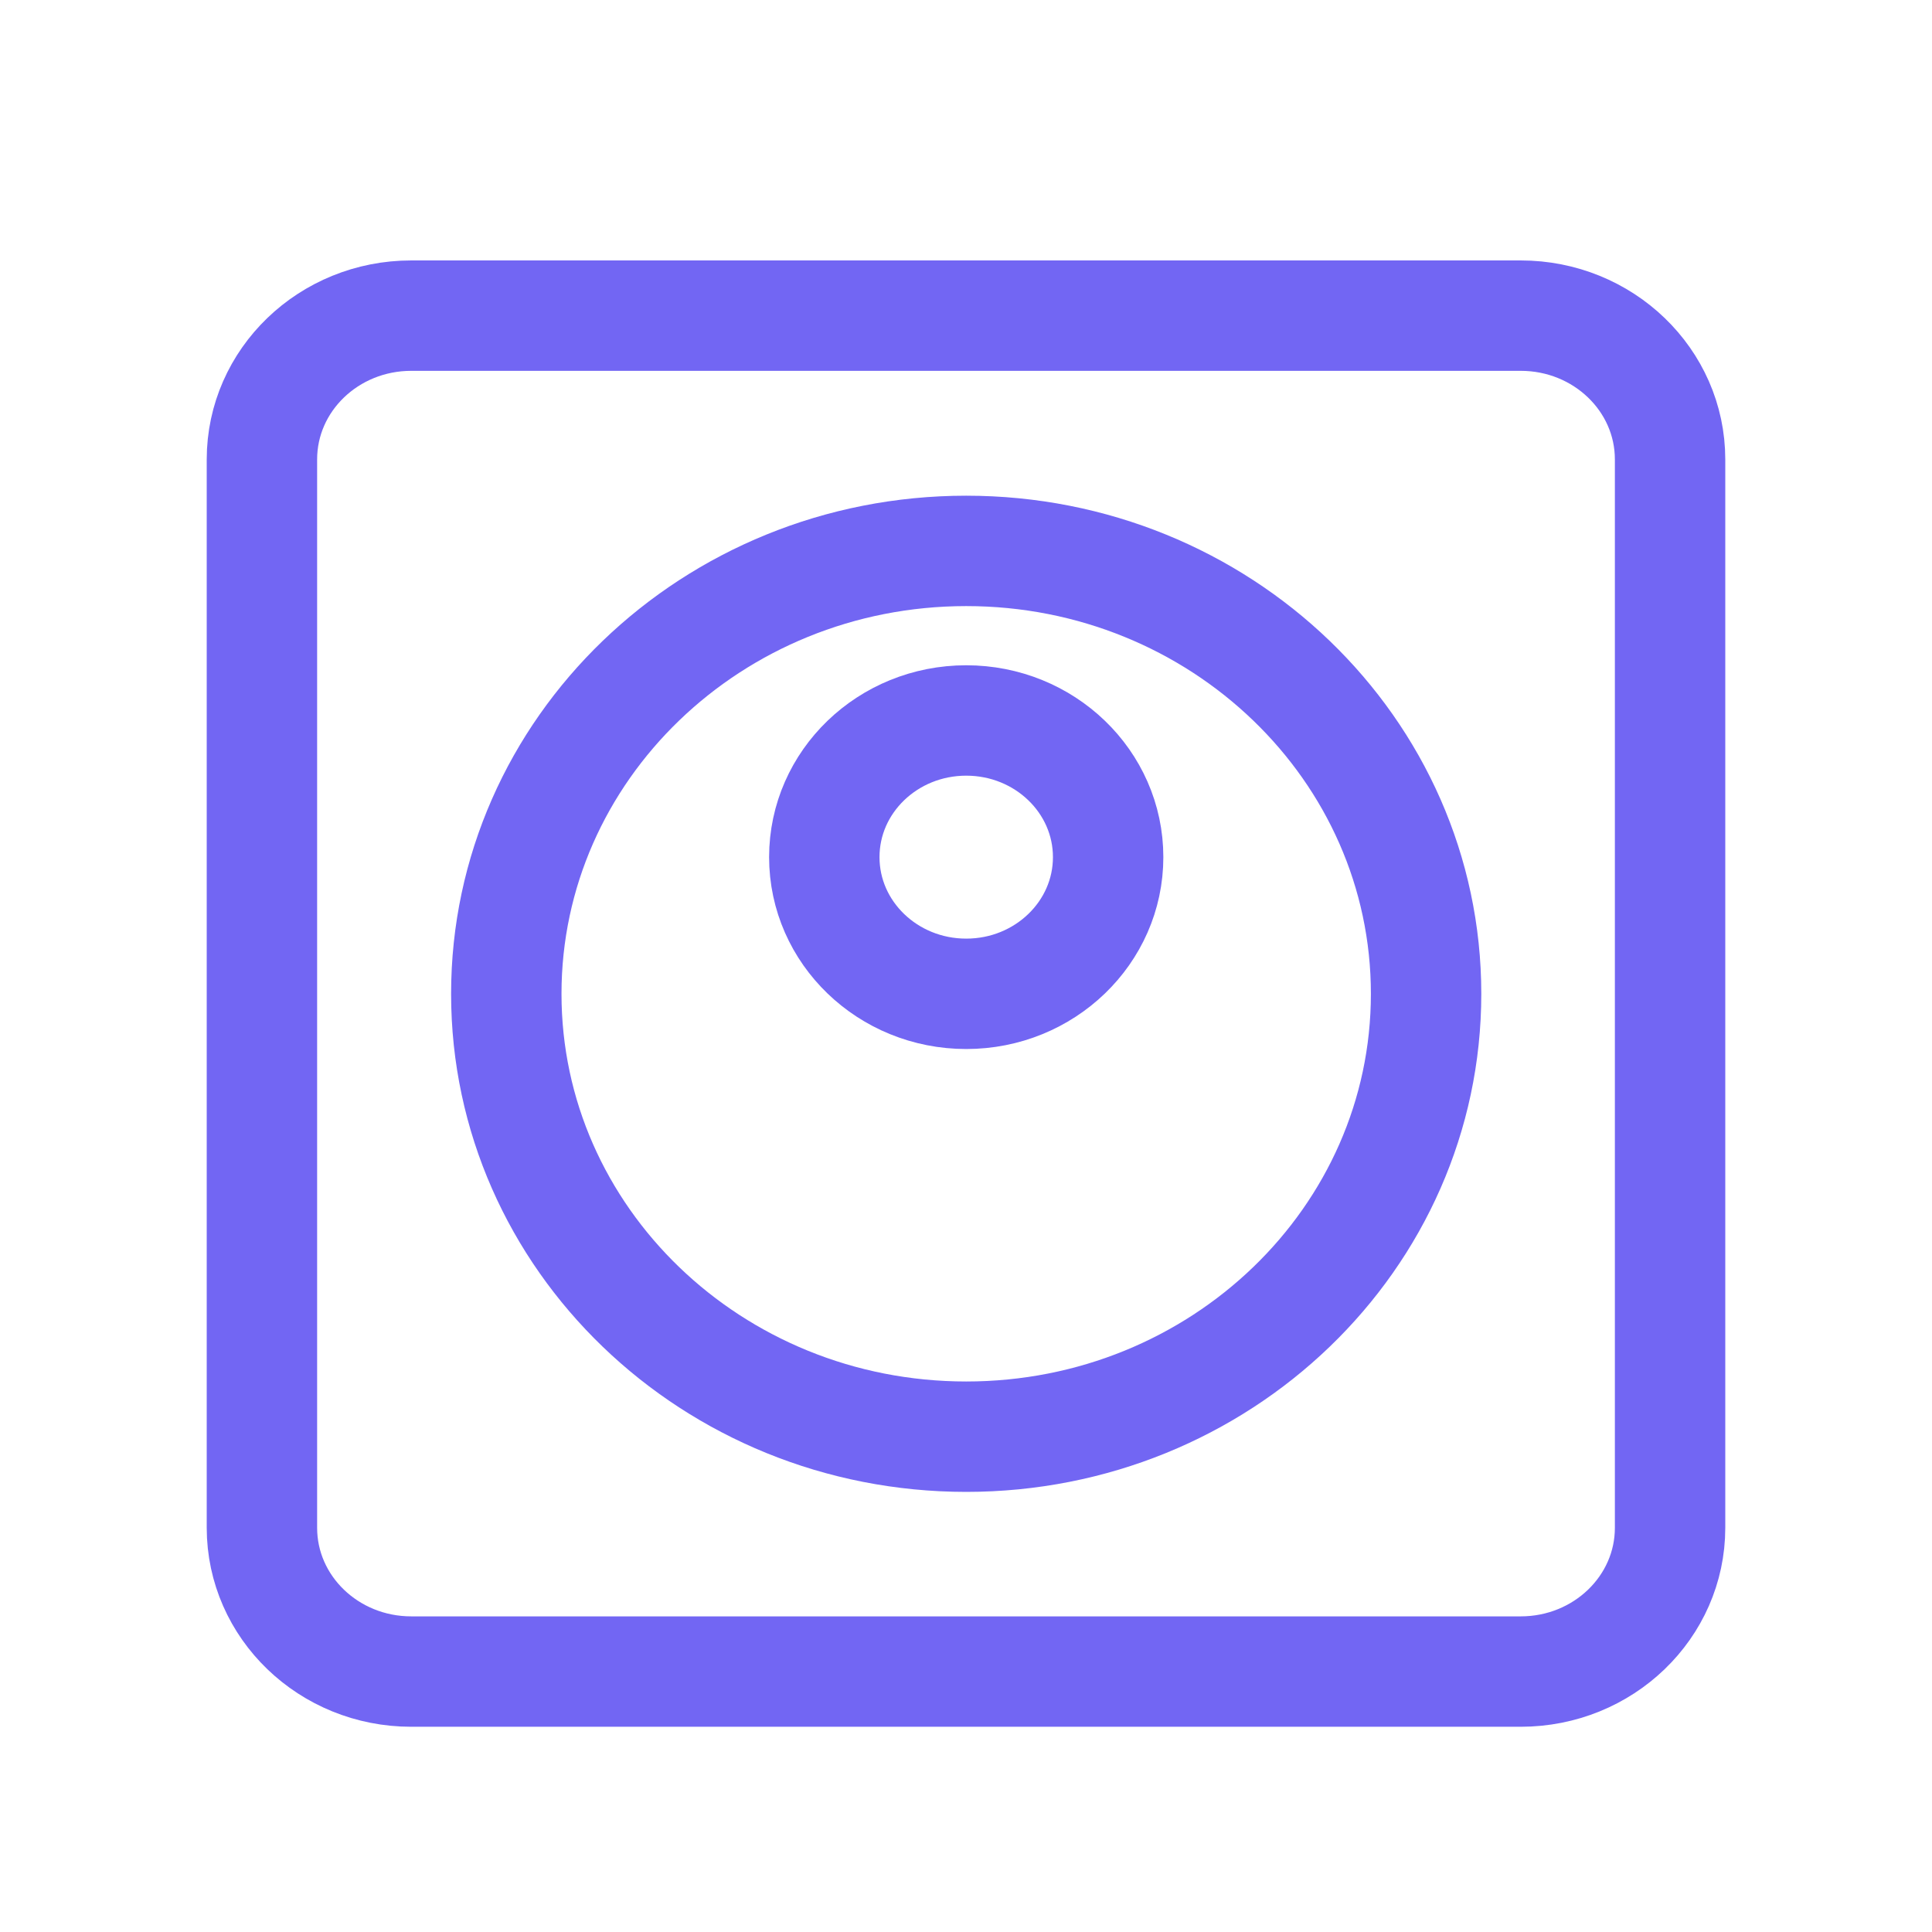
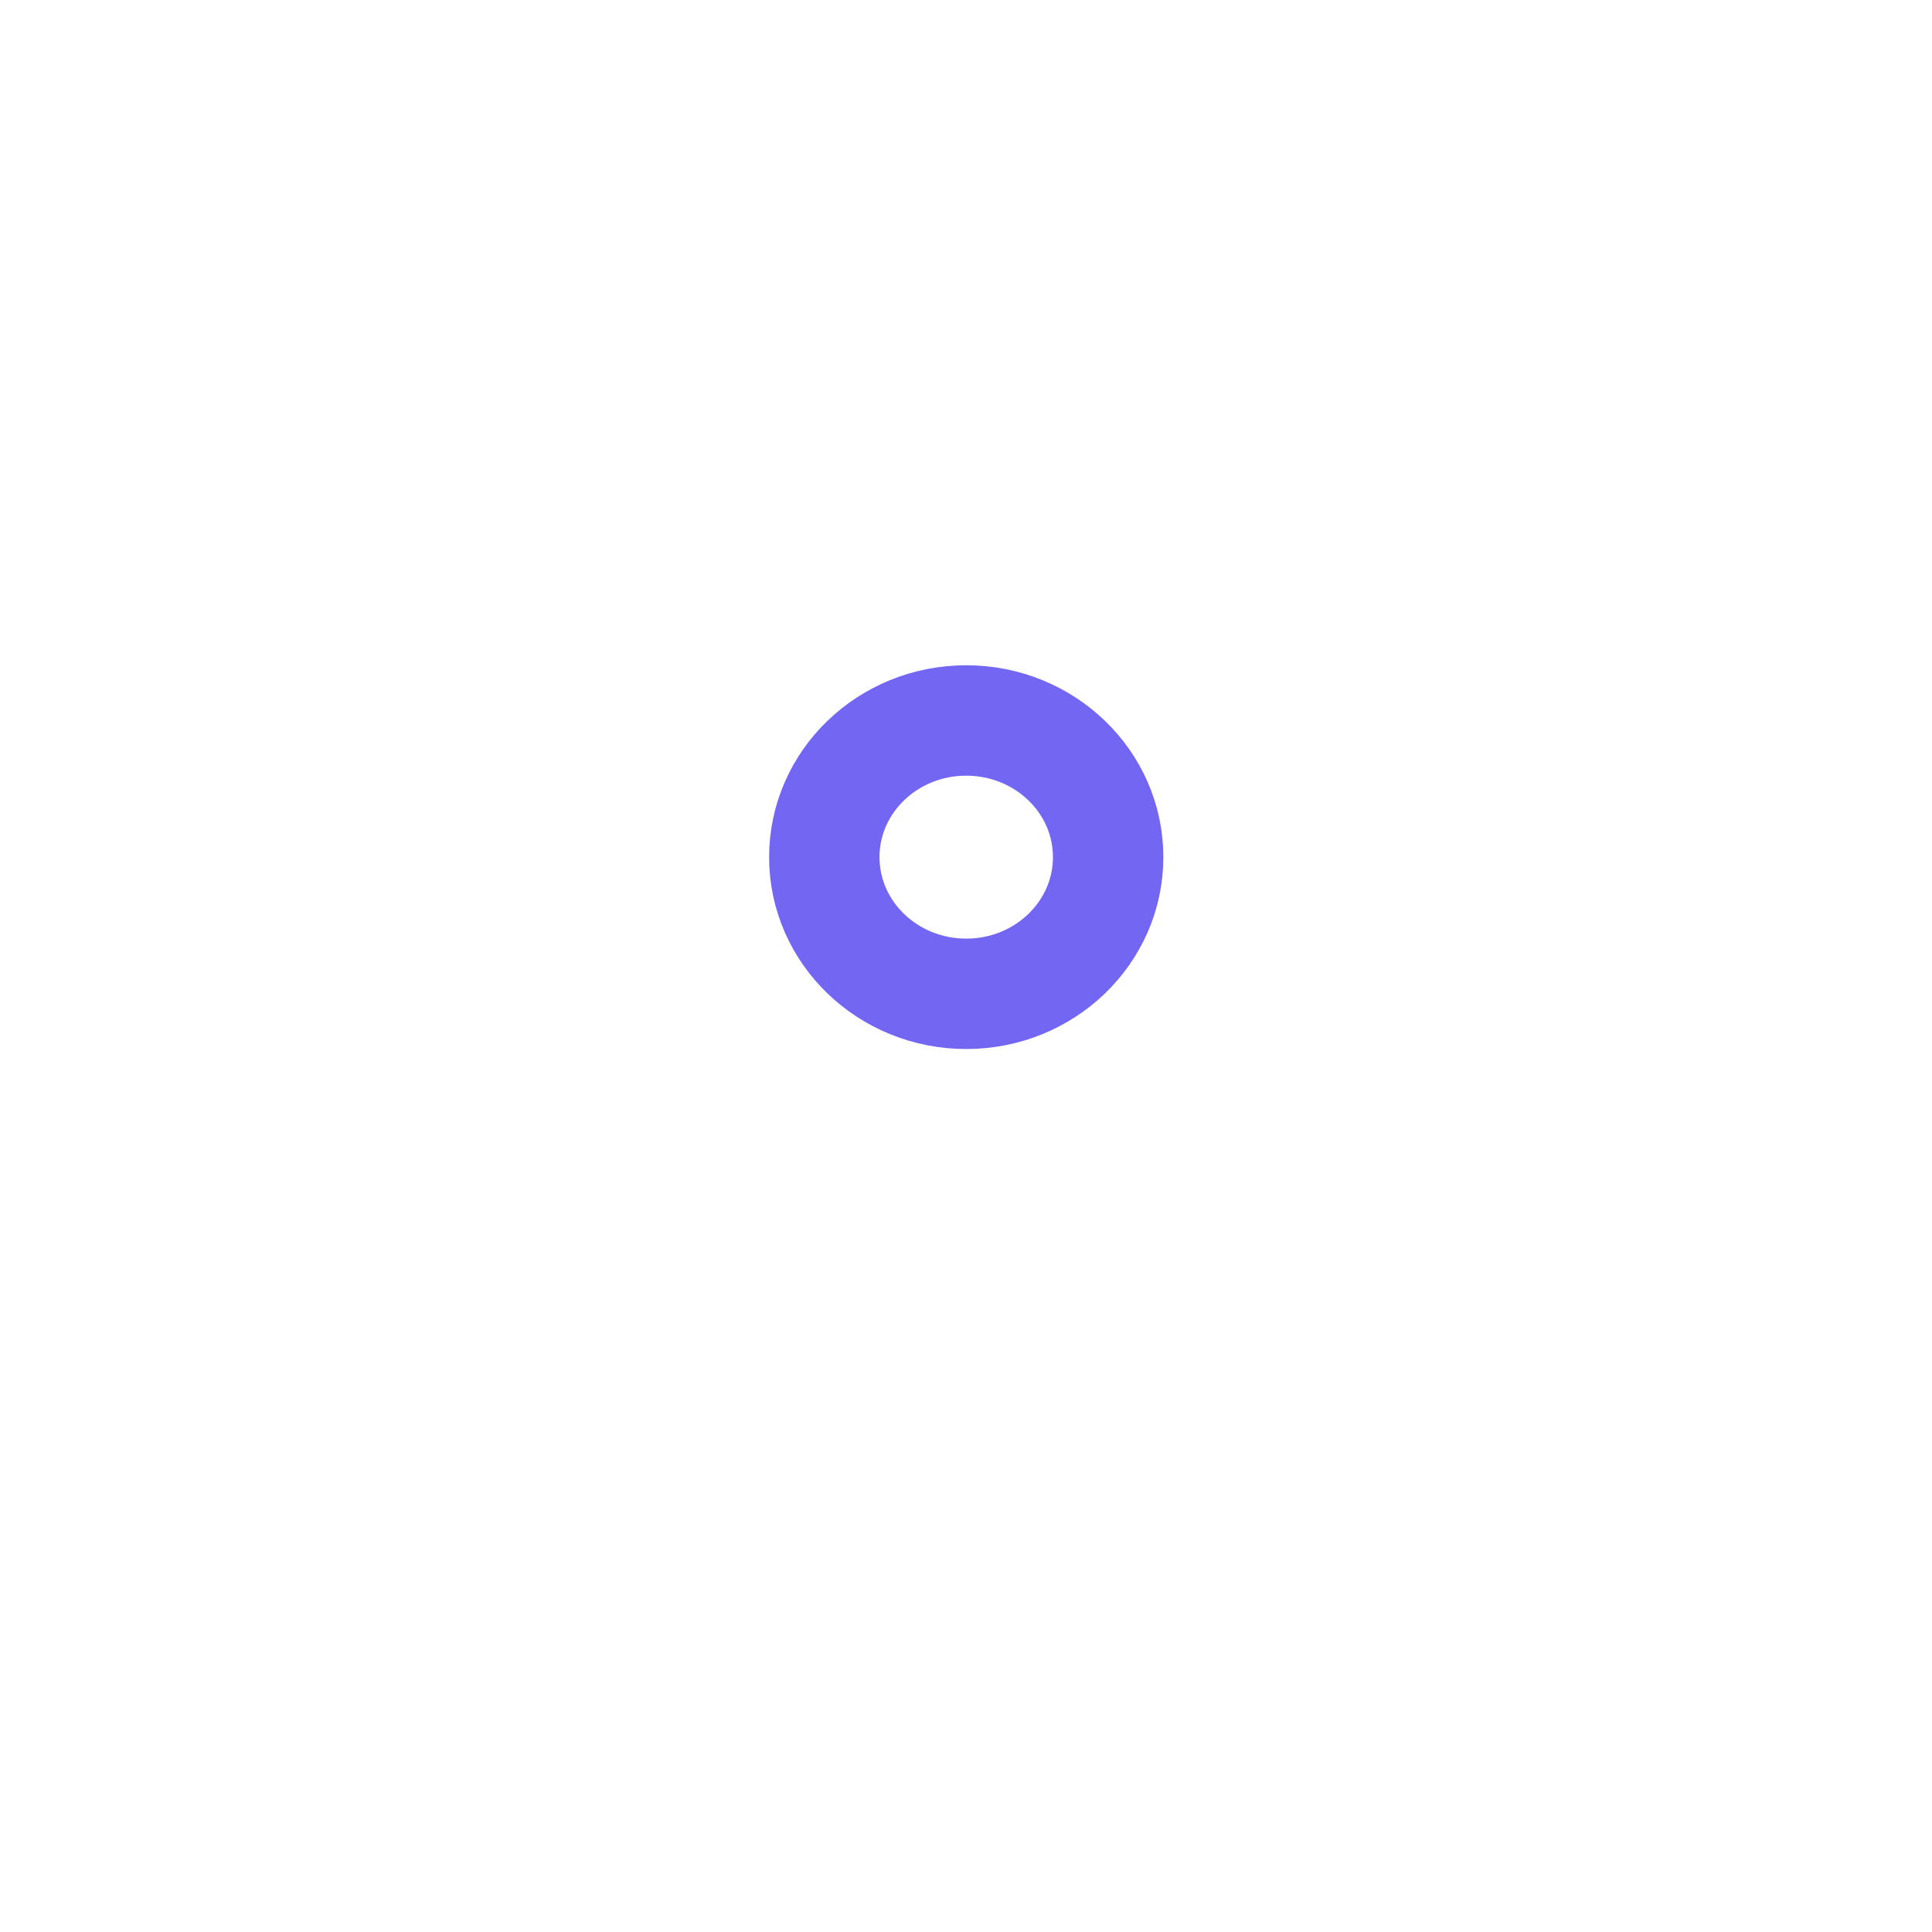
<svg xmlns="http://www.w3.org/2000/svg" viewBox="0 0 35 35" width="35" height="35" fill="none">
-   <rect id="icons/overlay" width="35" height="35" x="0" y="0" fill="rgb(255,255,255)" fill-opacity="0" />
  <g id="Group 17">
-     <path id="Vector" d="M27.549 5.718C29.044 5.718 30.255 6.884 30.255 8.323L30.255 27.677C30.255 29.116 29.044 30.282 27.549 30.282L7.45 30.282C5.956 30.282 4.745 29.116 4.745 27.677L4.745 8.323C4.745 6.884 5.956 5.718 7.45 5.718L27.549 5.718Z" stroke="rgb(114,102,243)" stroke-linecap="round" stroke-linejoin="round" stroke-width="2" />
-     <path id="Vector" d="M17.504 26.027C12.902 26.027 9.172 22.435 9.172 18.004C9.172 13.573 12.902 9.98 17.504 9.98C22.105 9.98 25.835 13.573 25.835 18.004C25.835 22.435 22.105 26.027 17.504 26.027Z" stroke="rgb(114,102,243)" stroke-linecap="round" stroke-linejoin="round" stroke-width="2" />
    <path id="Vector" d="M17.504 18.004C16.084 18.004 14.933 16.895 14.933 15.528C14.933 14.16 16.084 13.052 17.504 13.052C18.924 13.052 20.075 14.16 20.075 15.528C20.075 16.895 18.924 18.004 17.504 18.004Z" stroke="rgb(114,102,243)" stroke-linecap="round" stroke-linejoin="round" stroke-width="2" />
  </g>
</svg>